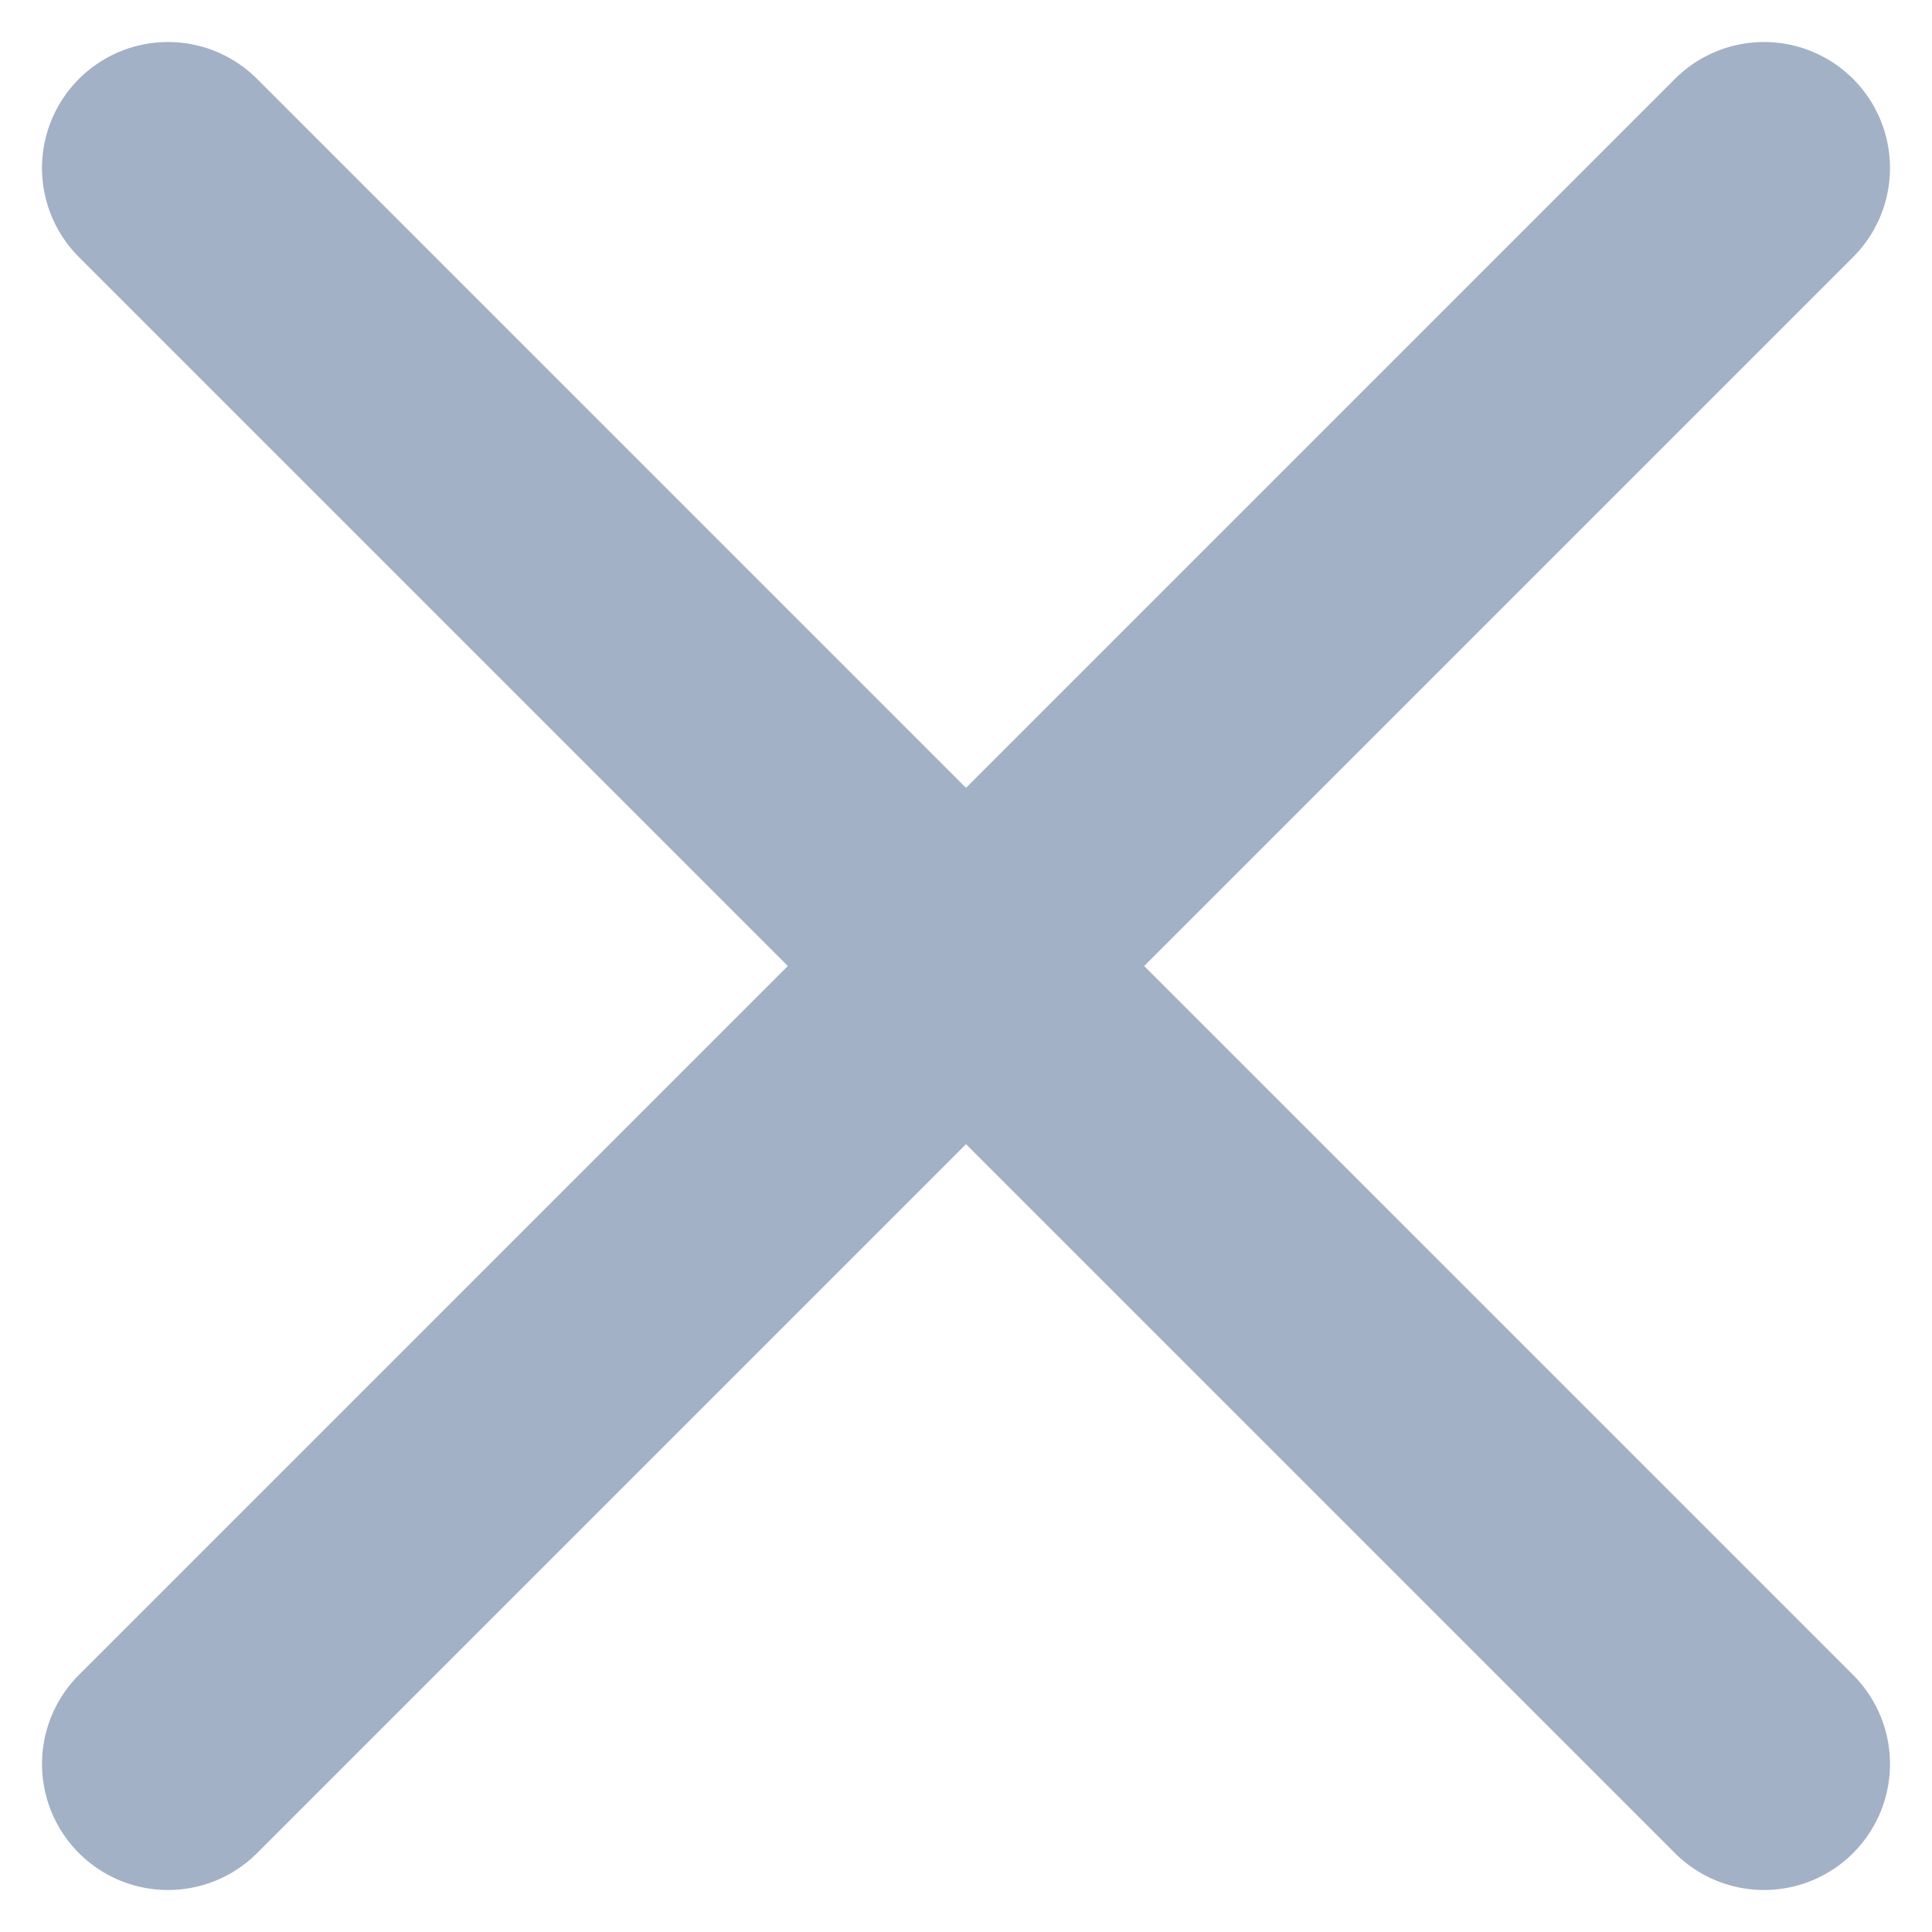
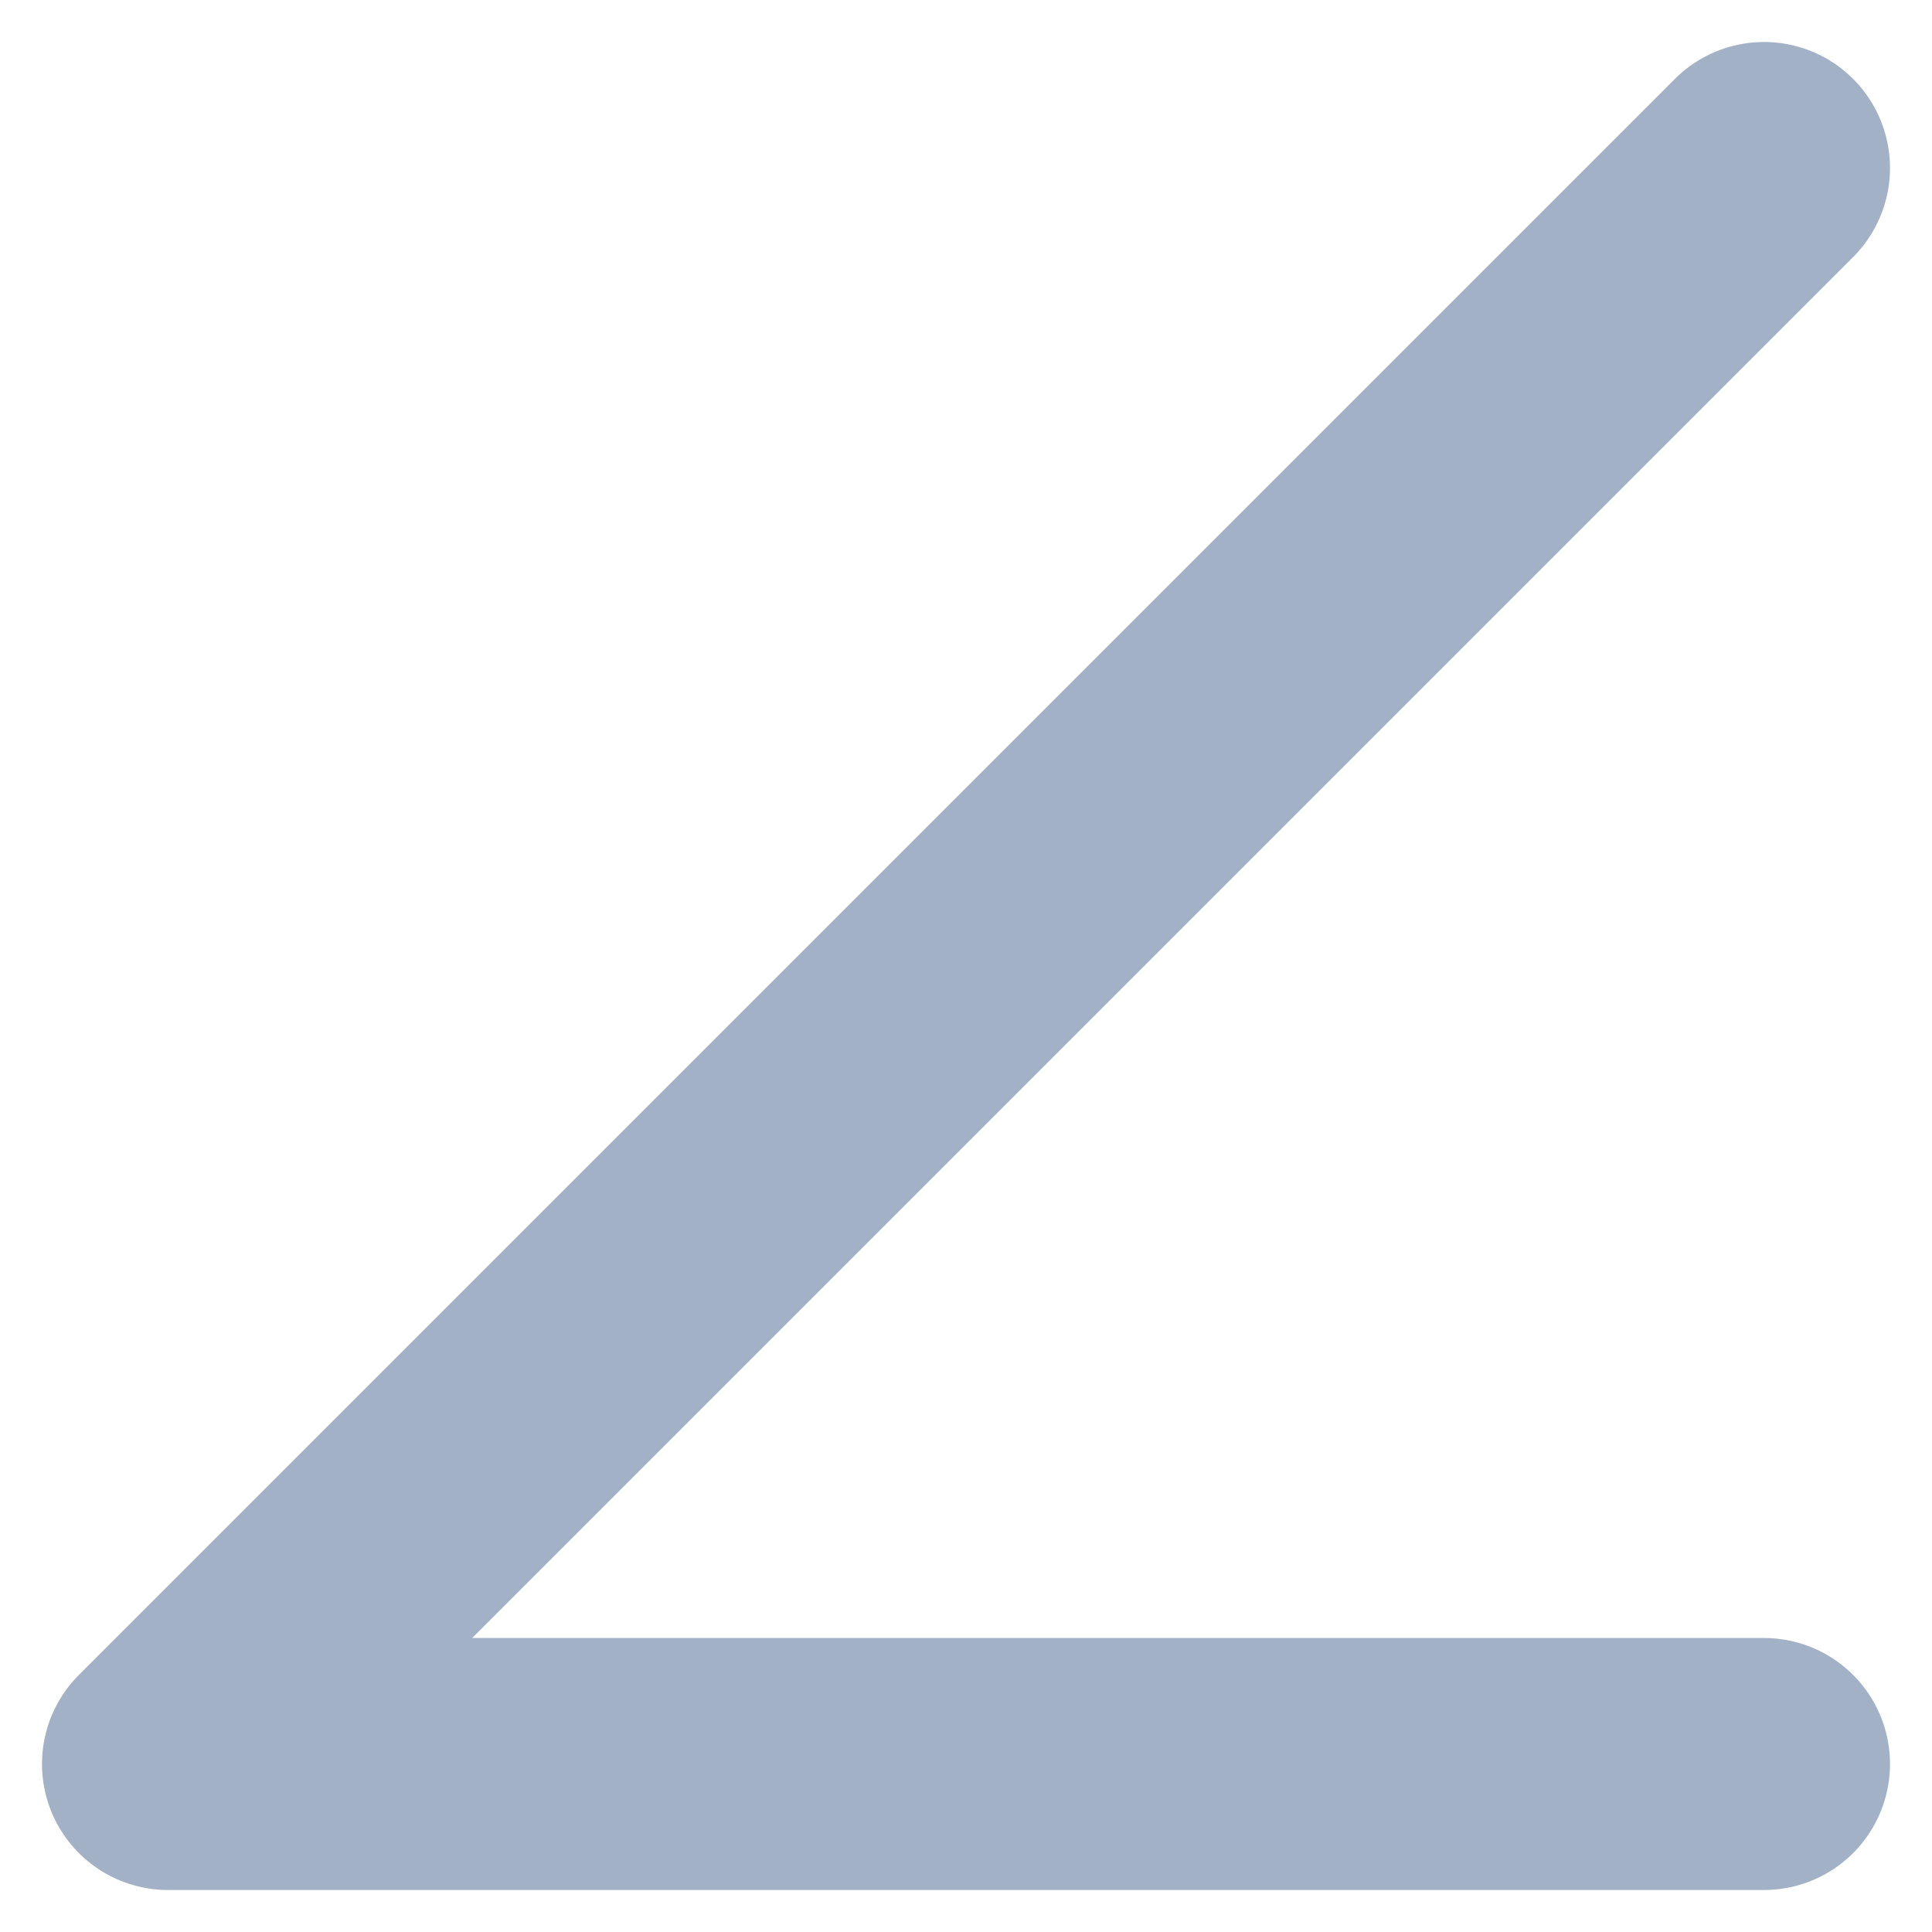
<svg xmlns="http://www.w3.org/2000/svg" width="23" height="23" viewBox="0 0 23 23" fill="none">
-   <path d="M21 2L2 21M2 2L21 21" stroke="#A3B1C6" stroke-width="3" stroke-linecap="round" stroke-linejoin="round" />
+   <path d="M21 2L2 21L21 21" stroke="#A3B1C6" stroke-width="3" stroke-linecap="round" stroke-linejoin="round" />
</svg>